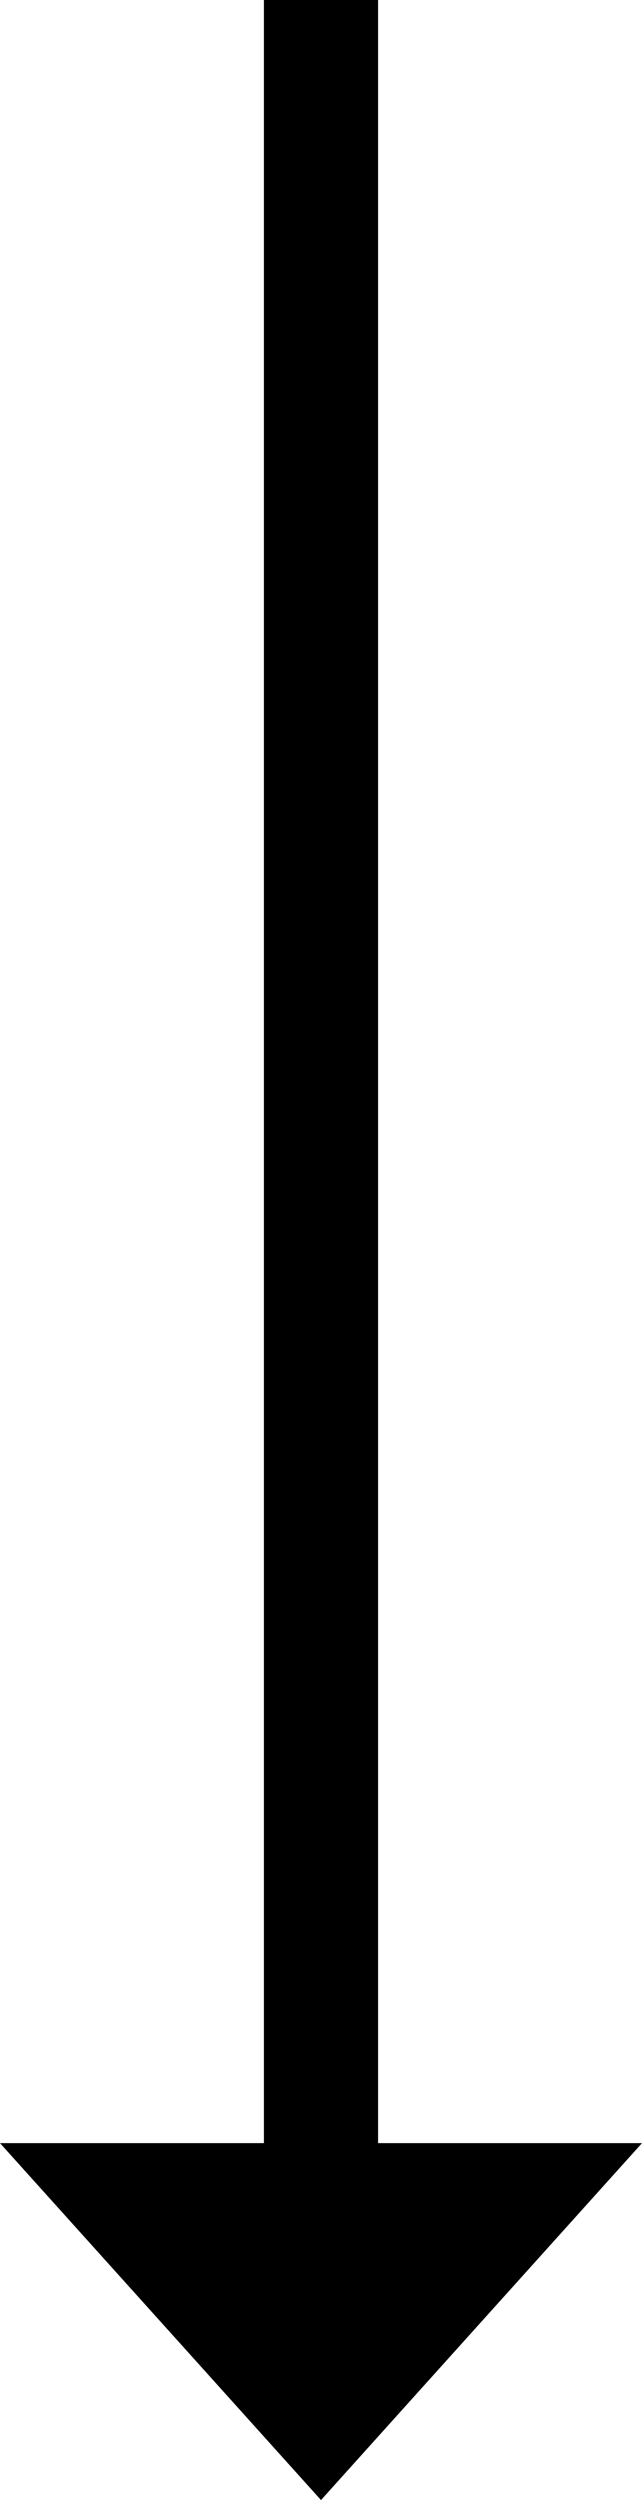
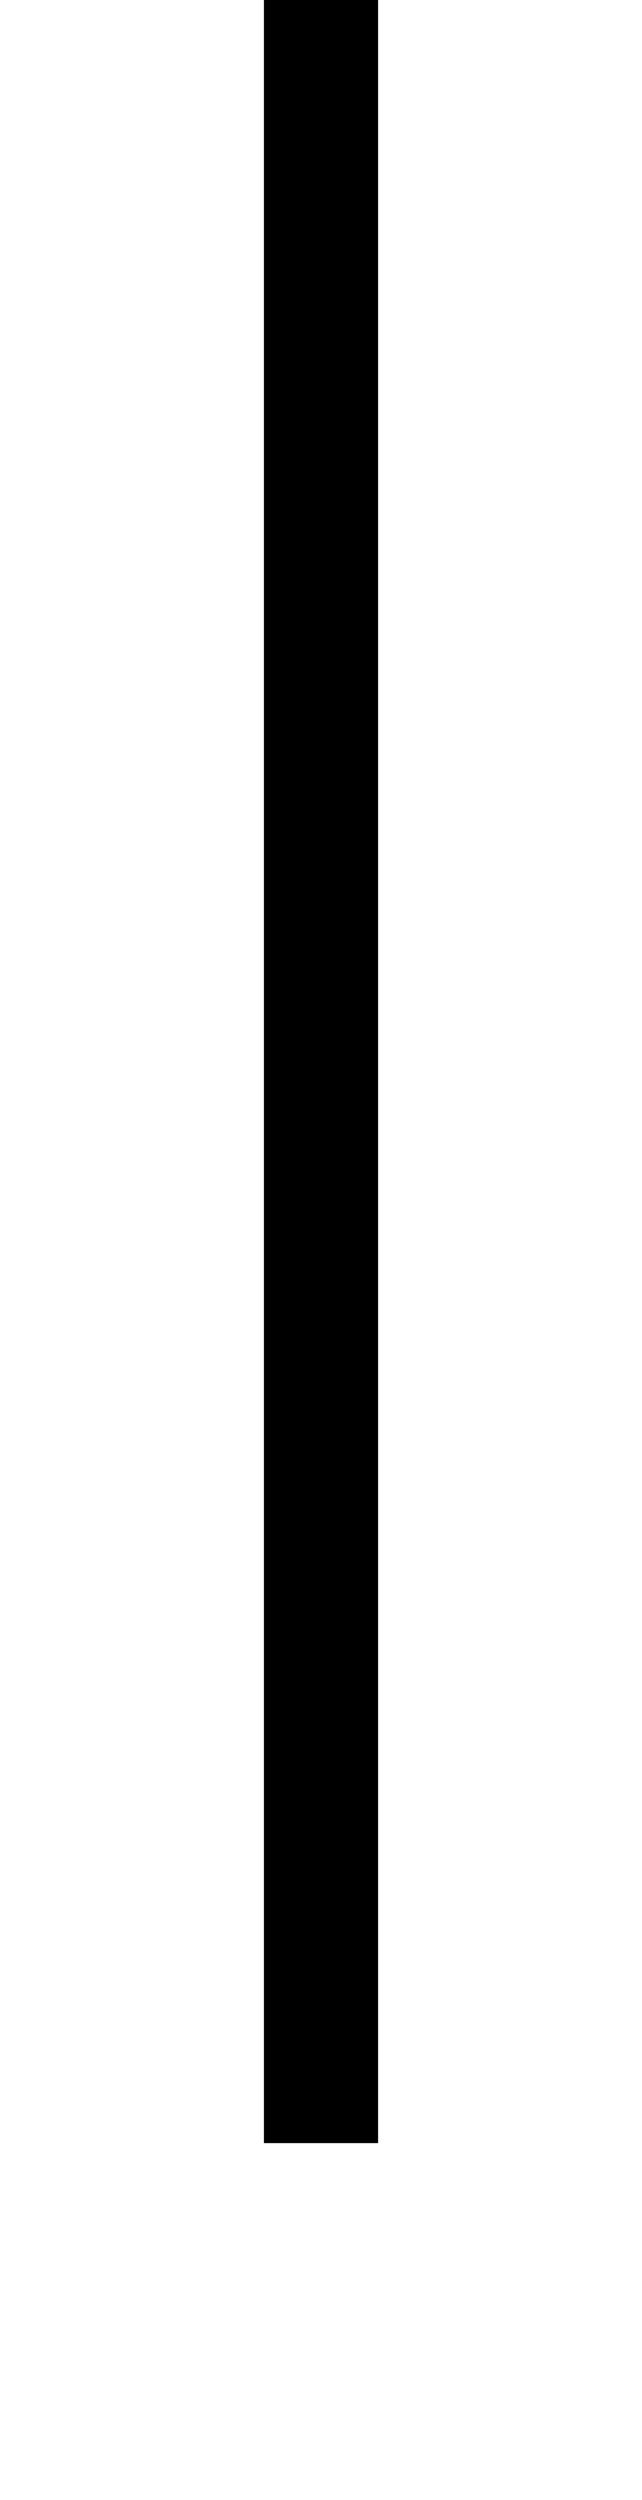
<svg xmlns="http://www.w3.org/2000/svg" width="12" height="46.662" viewBox="0 0 12 46.662">
-   <path id="_02" data-name="02" d="M0,0V4.933H-40V7.067H0V12L6.662,6Z" transform="translate(12 40) rotate(90)" />
+   <path id="_02" data-name="02" d="M0,0V4.933H-40V7.067H0V12Z" transform="translate(12 40) rotate(90)" />
</svg>